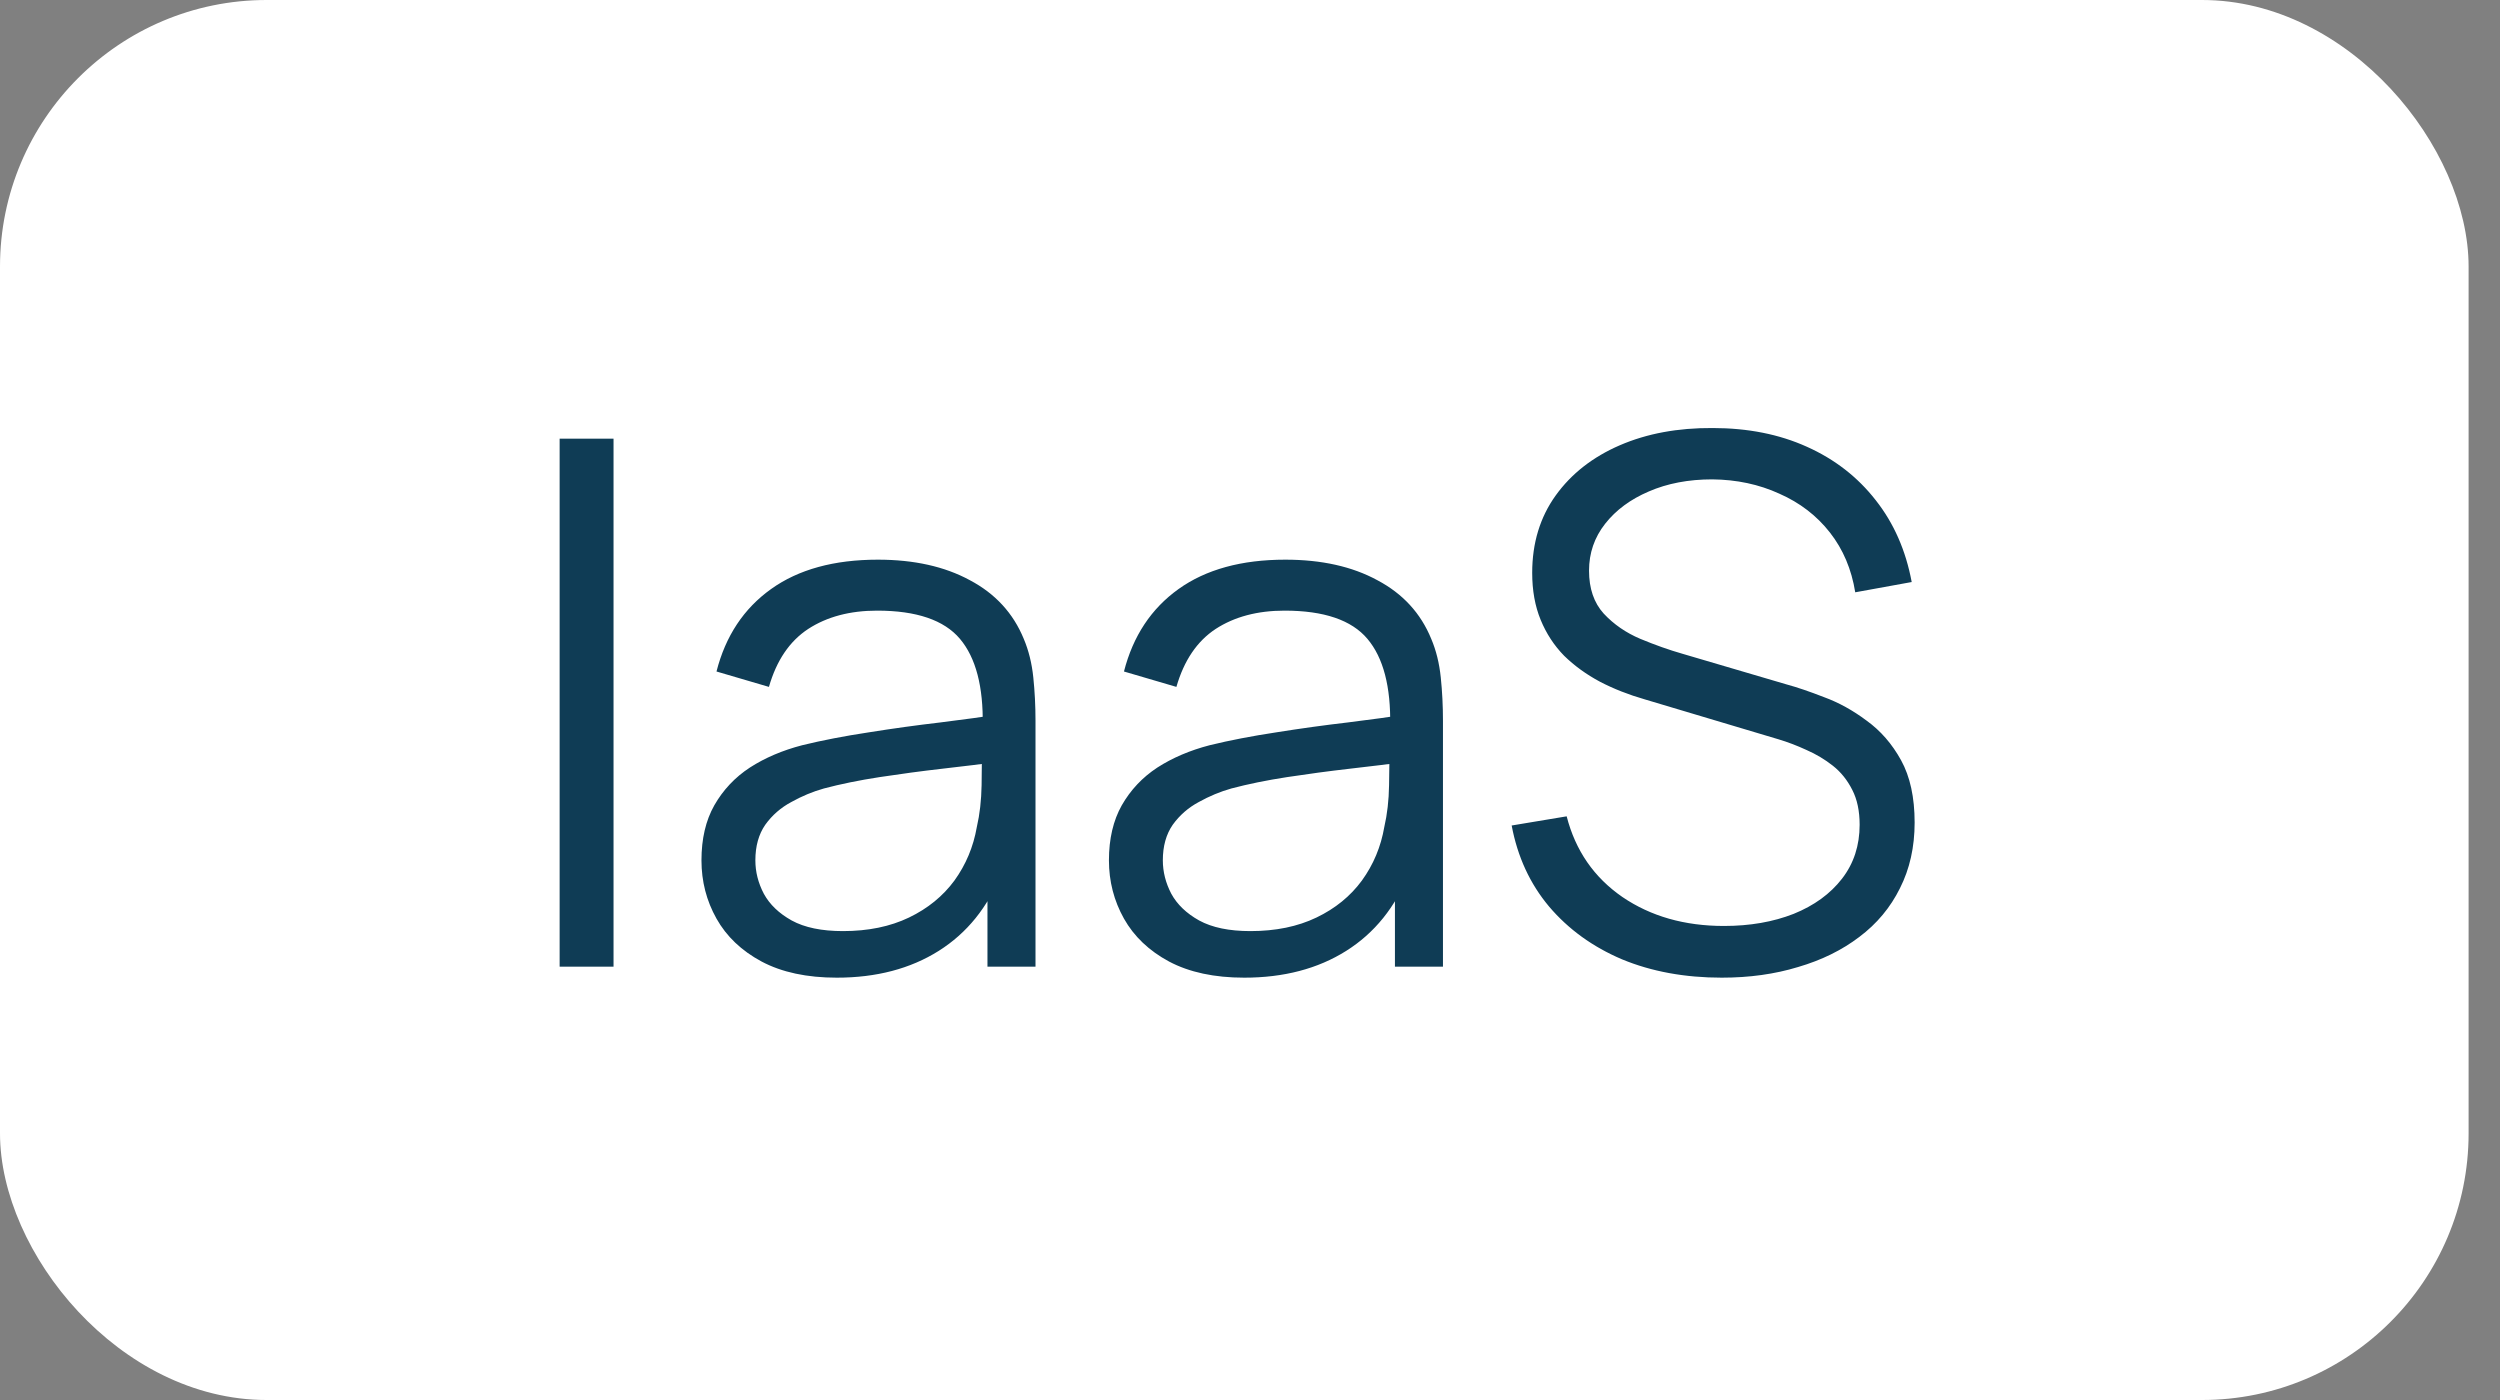
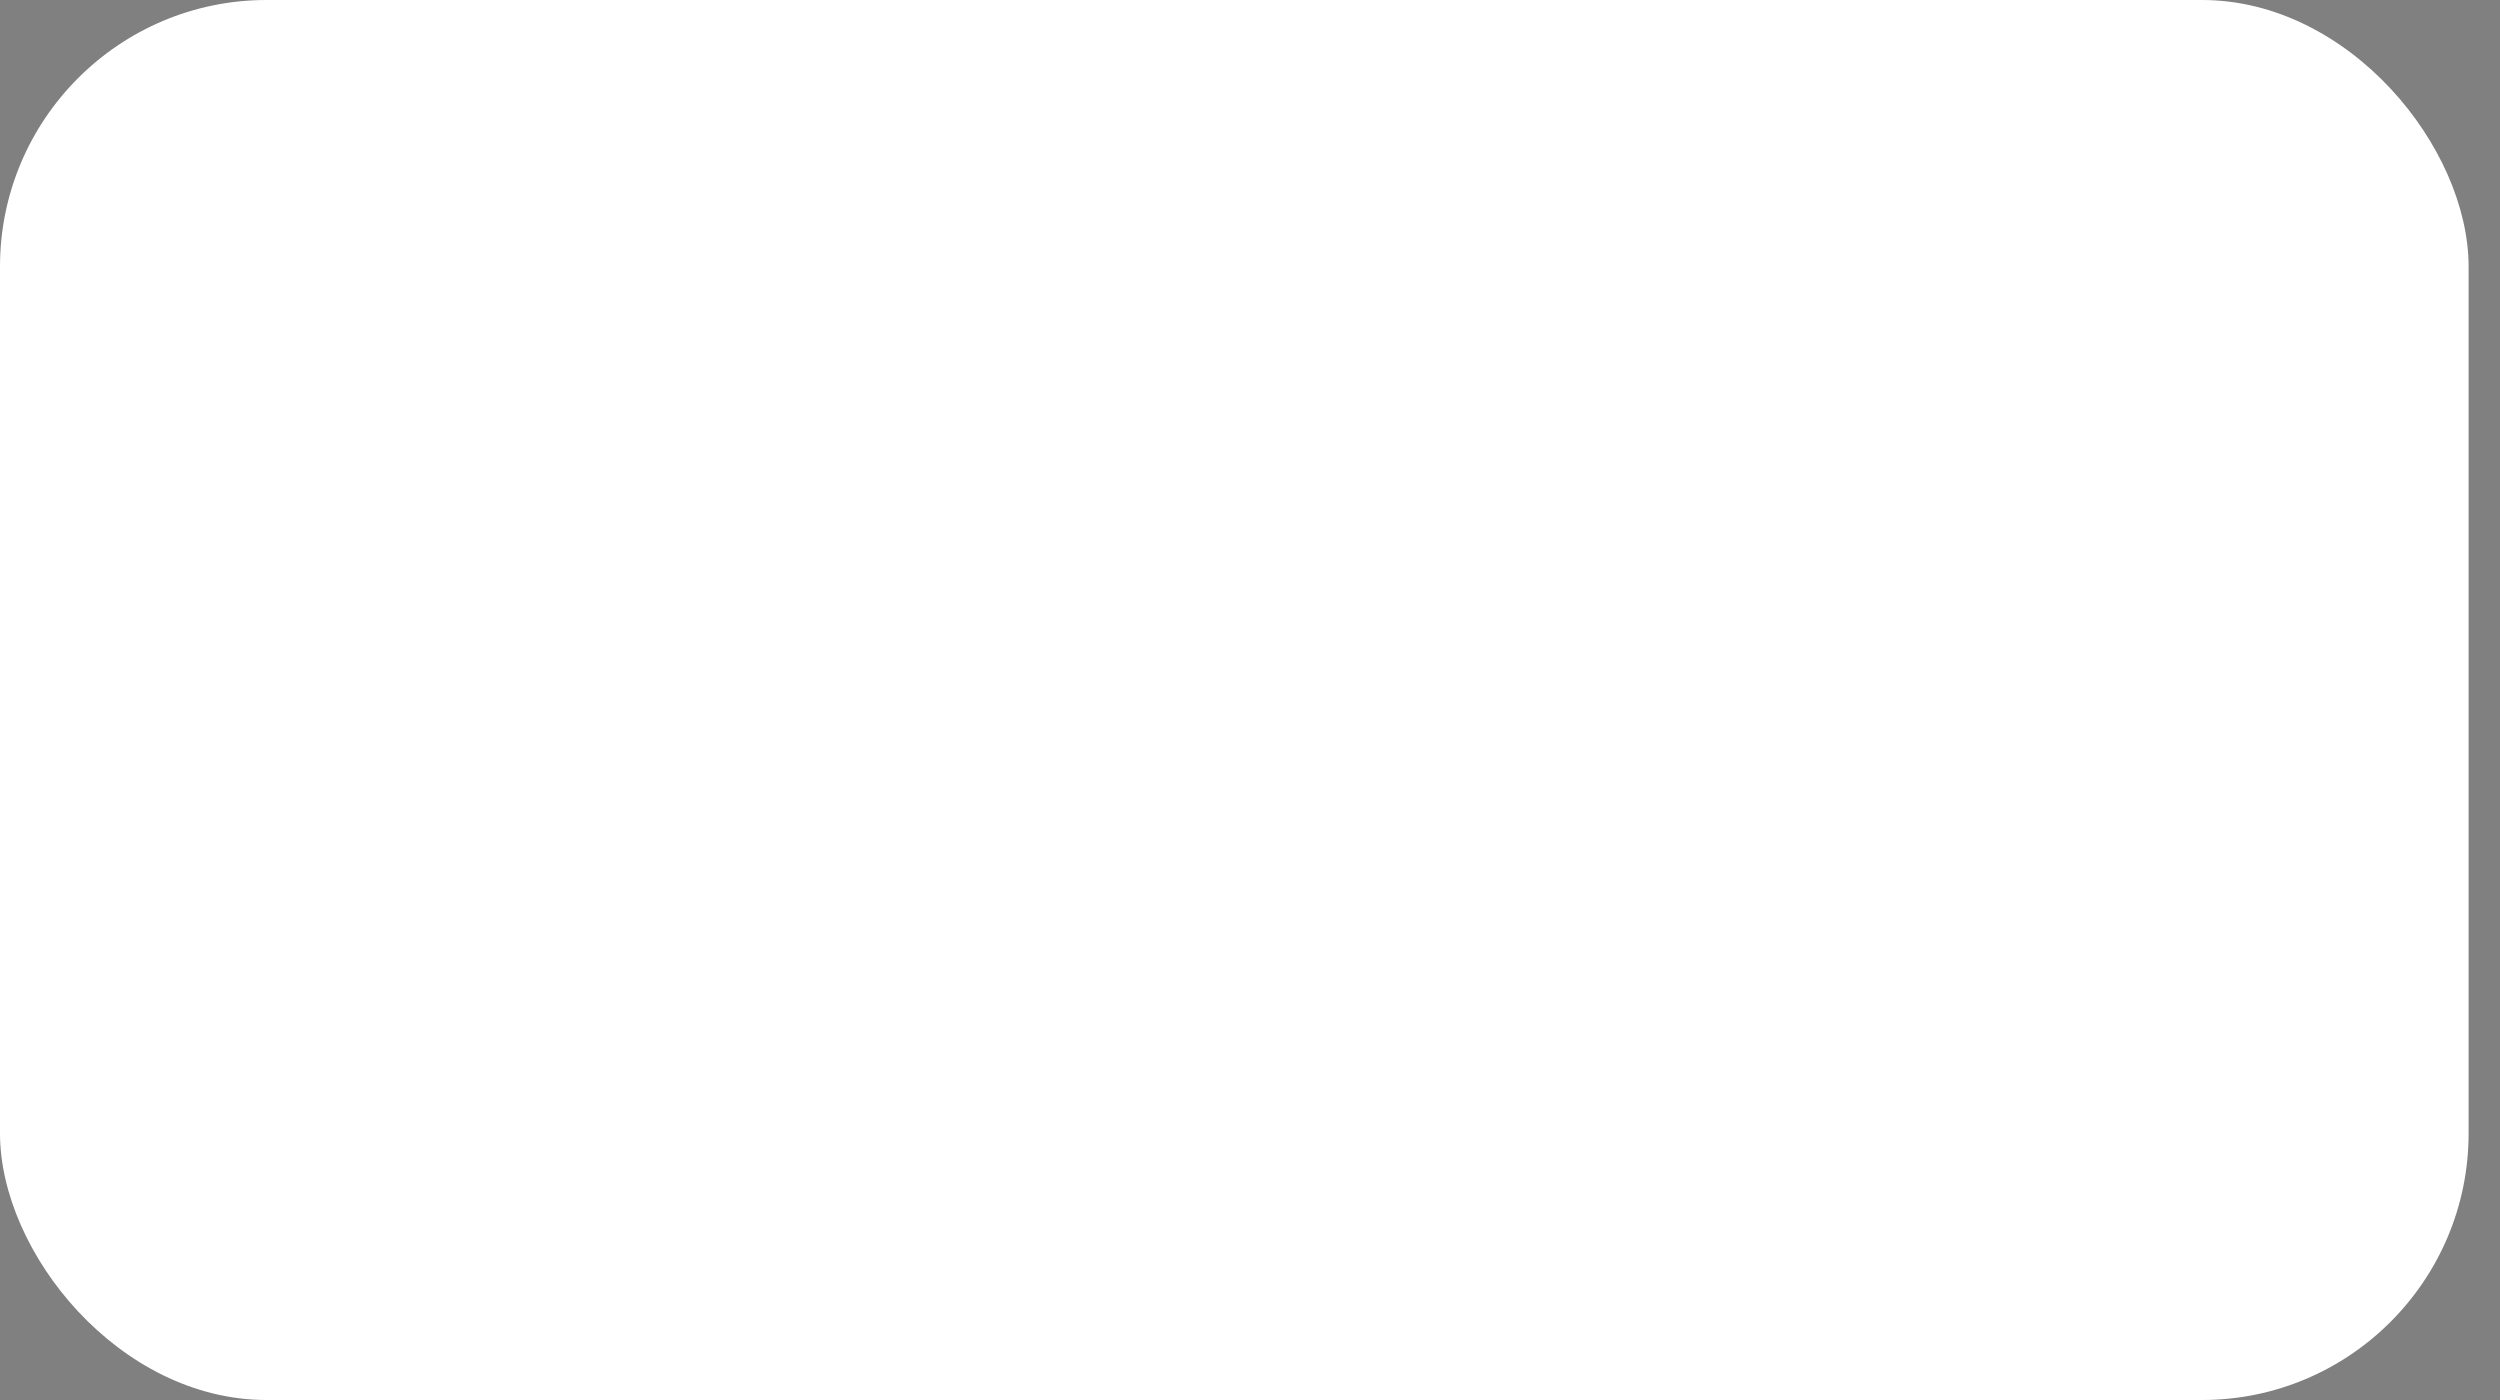
<svg xmlns="http://www.w3.org/2000/svg" width="75" height="42" viewBox="0 0 75 42" fill="none">
  <rect x="0" y="0" width="75" height="42" fill="#808080" stroke="none" />
  <rect width="74.058" height="42" rx="8" fill="white" />
-   <path d="M16.789 29V13.16H18.406V29H16.789ZM25.103 29.33C24.208 29.33 23.456 29.169 22.848 28.846C22.246 28.523 21.795 28.094 21.495 27.559C21.194 27.024 21.044 26.441 21.044 25.81C21.044 25.165 21.172 24.615 21.429 24.16C21.693 23.698 22.048 23.32 22.496 23.027C22.95 22.734 23.475 22.51 24.069 22.356C24.67 22.209 25.334 22.081 26.06 21.971C26.793 21.854 27.508 21.755 28.205 21.674C28.909 21.586 29.525 21.502 30.053 21.421L29.481 21.773C29.503 20.6 29.275 19.731 28.799 19.166C28.322 18.601 27.493 18.319 26.313 18.319C25.499 18.319 24.809 18.502 24.245 18.869C23.687 19.236 23.295 19.815 23.068 20.607L21.495 20.145C21.766 19.082 22.312 18.257 23.134 17.67C23.955 17.083 25.022 16.79 26.335 16.79C27.42 16.79 28.34 16.995 29.096 17.406C29.858 17.809 30.397 18.396 30.713 19.166C30.859 19.511 30.955 19.896 30.999 20.321C31.043 20.746 31.065 21.179 31.065 21.619V29H29.624V26.019L30.042 26.195C29.638 27.214 29.011 27.992 28.161 28.527C27.31 29.062 26.291 29.33 25.103 29.33ZM25.29 27.933C26.045 27.933 26.705 27.797 27.27 27.526C27.834 27.255 28.289 26.884 28.634 26.415C28.978 25.938 29.202 25.403 29.305 24.809C29.393 24.428 29.44 24.01 29.448 23.555C29.455 23.093 29.459 22.748 29.459 22.521L30.075 22.84C29.525 22.913 28.927 22.987 28.282 23.06C27.644 23.133 27.013 23.218 26.39 23.313C25.774 23.408 25.216 23.522 24.718 23.654C24.38 23.749 24.054 23.885 23.739 24.061C23.423 24.23 23.163 24.457 22.958 24.743C22.76 25.029 22.661 25.385 22.661 25.81C22.661 26.155 22.745 26.488 22.914 26.811C23.09 27.134 23.368 27.401 23.75 27.614C24.138 27.827 24.652 27.933 25.29 27.933ZM37.327 29.33C36.433 29.33 35.681 29.169 35.072 28.846C34.471 28.523 34.02 28.094 33.719 27.559C33.419 27.024 33.268 26.441 33.268 25.81C33.268 25.165 33.397 24.615 33.653 24.16C33.917 23.698 34.273 23.32 34.72 23.027C35.175 22.734 35.699 22.51 36.293 22.356C36.895 22.209 37.558 22.081 38.284 21.971C39.018 21.854 39.733 21.755 40.429 21.674C41.133 21.586 41.749 21.502 42.277 21.421L41.705 21.773C41.727 20.6 41.5 19.731 41.023 19.166C40.547 18.601 39.718 18.319 38.537 18.319C37.723 18.319 37.034 18.502 36.469 18.869C35.912 19.236 35.52 19.815 35.292 20.607L33.719 20.145C33.991 19.082 34.537 18.257 35.358 17.67C36.18 17.083 37.247 16.79 38.559 16.79C39.645 16.79 40.565 16.995 41.32 17.406C42.083 17.809 42.622 18.396 42.937 19.166C43.084 19.511 43.179 19.896 43.223 20.321C43.267 20.746 43.289 21.179 43.289 21.619V29H41.848V26.019L42.266 26.195C41.863 27.214 41.236 27.992 40.385 28.527C39.535 29.062 38.515 29.33 37.327 29.33ZM37.514 27.933C38.27 27.933 38.93 27.797 39.494 27.526C40.059 27.255 40.514 26.884 40.858 26.415C41.203 25.938 41.427 25.403 41.529 24.809C41.617 24.428 41.665 24.01 41.672 23.555C41.68 23.093 41.683 22.748 41.683 22.521L42.299 22.84C41.749 22.913 41.152 22.987 40.506 23.06C39.868 23.133 39.238 23.218 38.614 23.313C37.998 23.408 37.441 23.522 36.942 23.654C36.605 23.749 36.279 23.885 35.963 24.061C35.648 24.23 35.388 24.457 35.182 24.743C34.984 25.029 34.885 25.385 34.885 25.81C34.885 26.155 34.97 26.488 35.138 26.811C35.314 27.134 35.593 27.401 35.974 27.614C36.363 27.827 36.876 27.933 37.514 27.933ZM51.653 29.33C50.546 29.33 49.548 29.147 48.661 28.78C47.781 28.406 47.051 27.878 46.472 27.196C45.9 26.514 45.526 25.704 45.35 24.765L47 24.49C47.264 25.517 47.821 26.323 48.672 26.91C49.523 27.489 50.538 27.779 51.719 27.779C52.496 27.779 53.193 27.658 53.809 27.416C54.425 27.167 54.909 26.815 55.261 26.36C55.613 25.905 55.789 25.366 55.789 24.743C55.789 24.332 55.716 23.984 55.569 23.698C55.422 23.405 55.228 23.163 54.986 22.972C54.744 22.781 54.48 22.624 54.194 22.499C53.908 22.367 53.629 22.261 53.358 22.18L49.343 20.981C48.859 20.842 48.412 20.666 48.001 20.453C47.59 20.233 47.231 19.973 46.923 19.672C46.622 19.364 46.388 19.005 46.219 18.594C46.05 18.183 45.966 17.714 45.966 17.186C45.966 16.291 46.201 15.518 46.67 14.865C47.139 14.212 47.781 13.71 48.595 13.358C49.409 13.006 50.337 12.834 51.378 12.841C52.434 12.841 53.376 13.028 54.205 13.402C55.041 13.776 55.73 14.311 56.273 15.008C56.816 15.697 57.175 16.515 57.351 17.461L55.657 17.769C55.547 17.08 55.294 16.482 54.898 15.976C54.502 15.47 53.996 15.081 53.38 14.81C52.771 14.531 52.1 14.388 51.367 14.381C50.656 14.381 50.021 14.502 49.464 14.744C48.914 14.979 48.478 15.301 48.155 15.712C47.832 16.123 47.671 16.592 47.671 17.12C47.671 17.655 47.818 18.084 48.111 18.407C48.412 18.73 48.778 18.983 49.211 19.166C49.651 19.349 50.076 19.5 50.487 19.617L53.589 20.53C53.912 20.618 54.289 20.746 54.722 20.915C55.162 21.076 55.587 21.311 55.998 21.619C56.416 21.92 56.761 22.316 57.032 22.807C57.303 23.298 57.439 23.922 57.439 24.677C57.439 25.41 57.292 26.067 56.999 26.646C56.713 27.225 56.306 27.713 55.778 28.109C55.257 28.505 54.645 28.806 53.941 29.011C53.244 29.224 52.482 29.33 51.653 29.33Z" fill="#0F3C55" />
</svg>